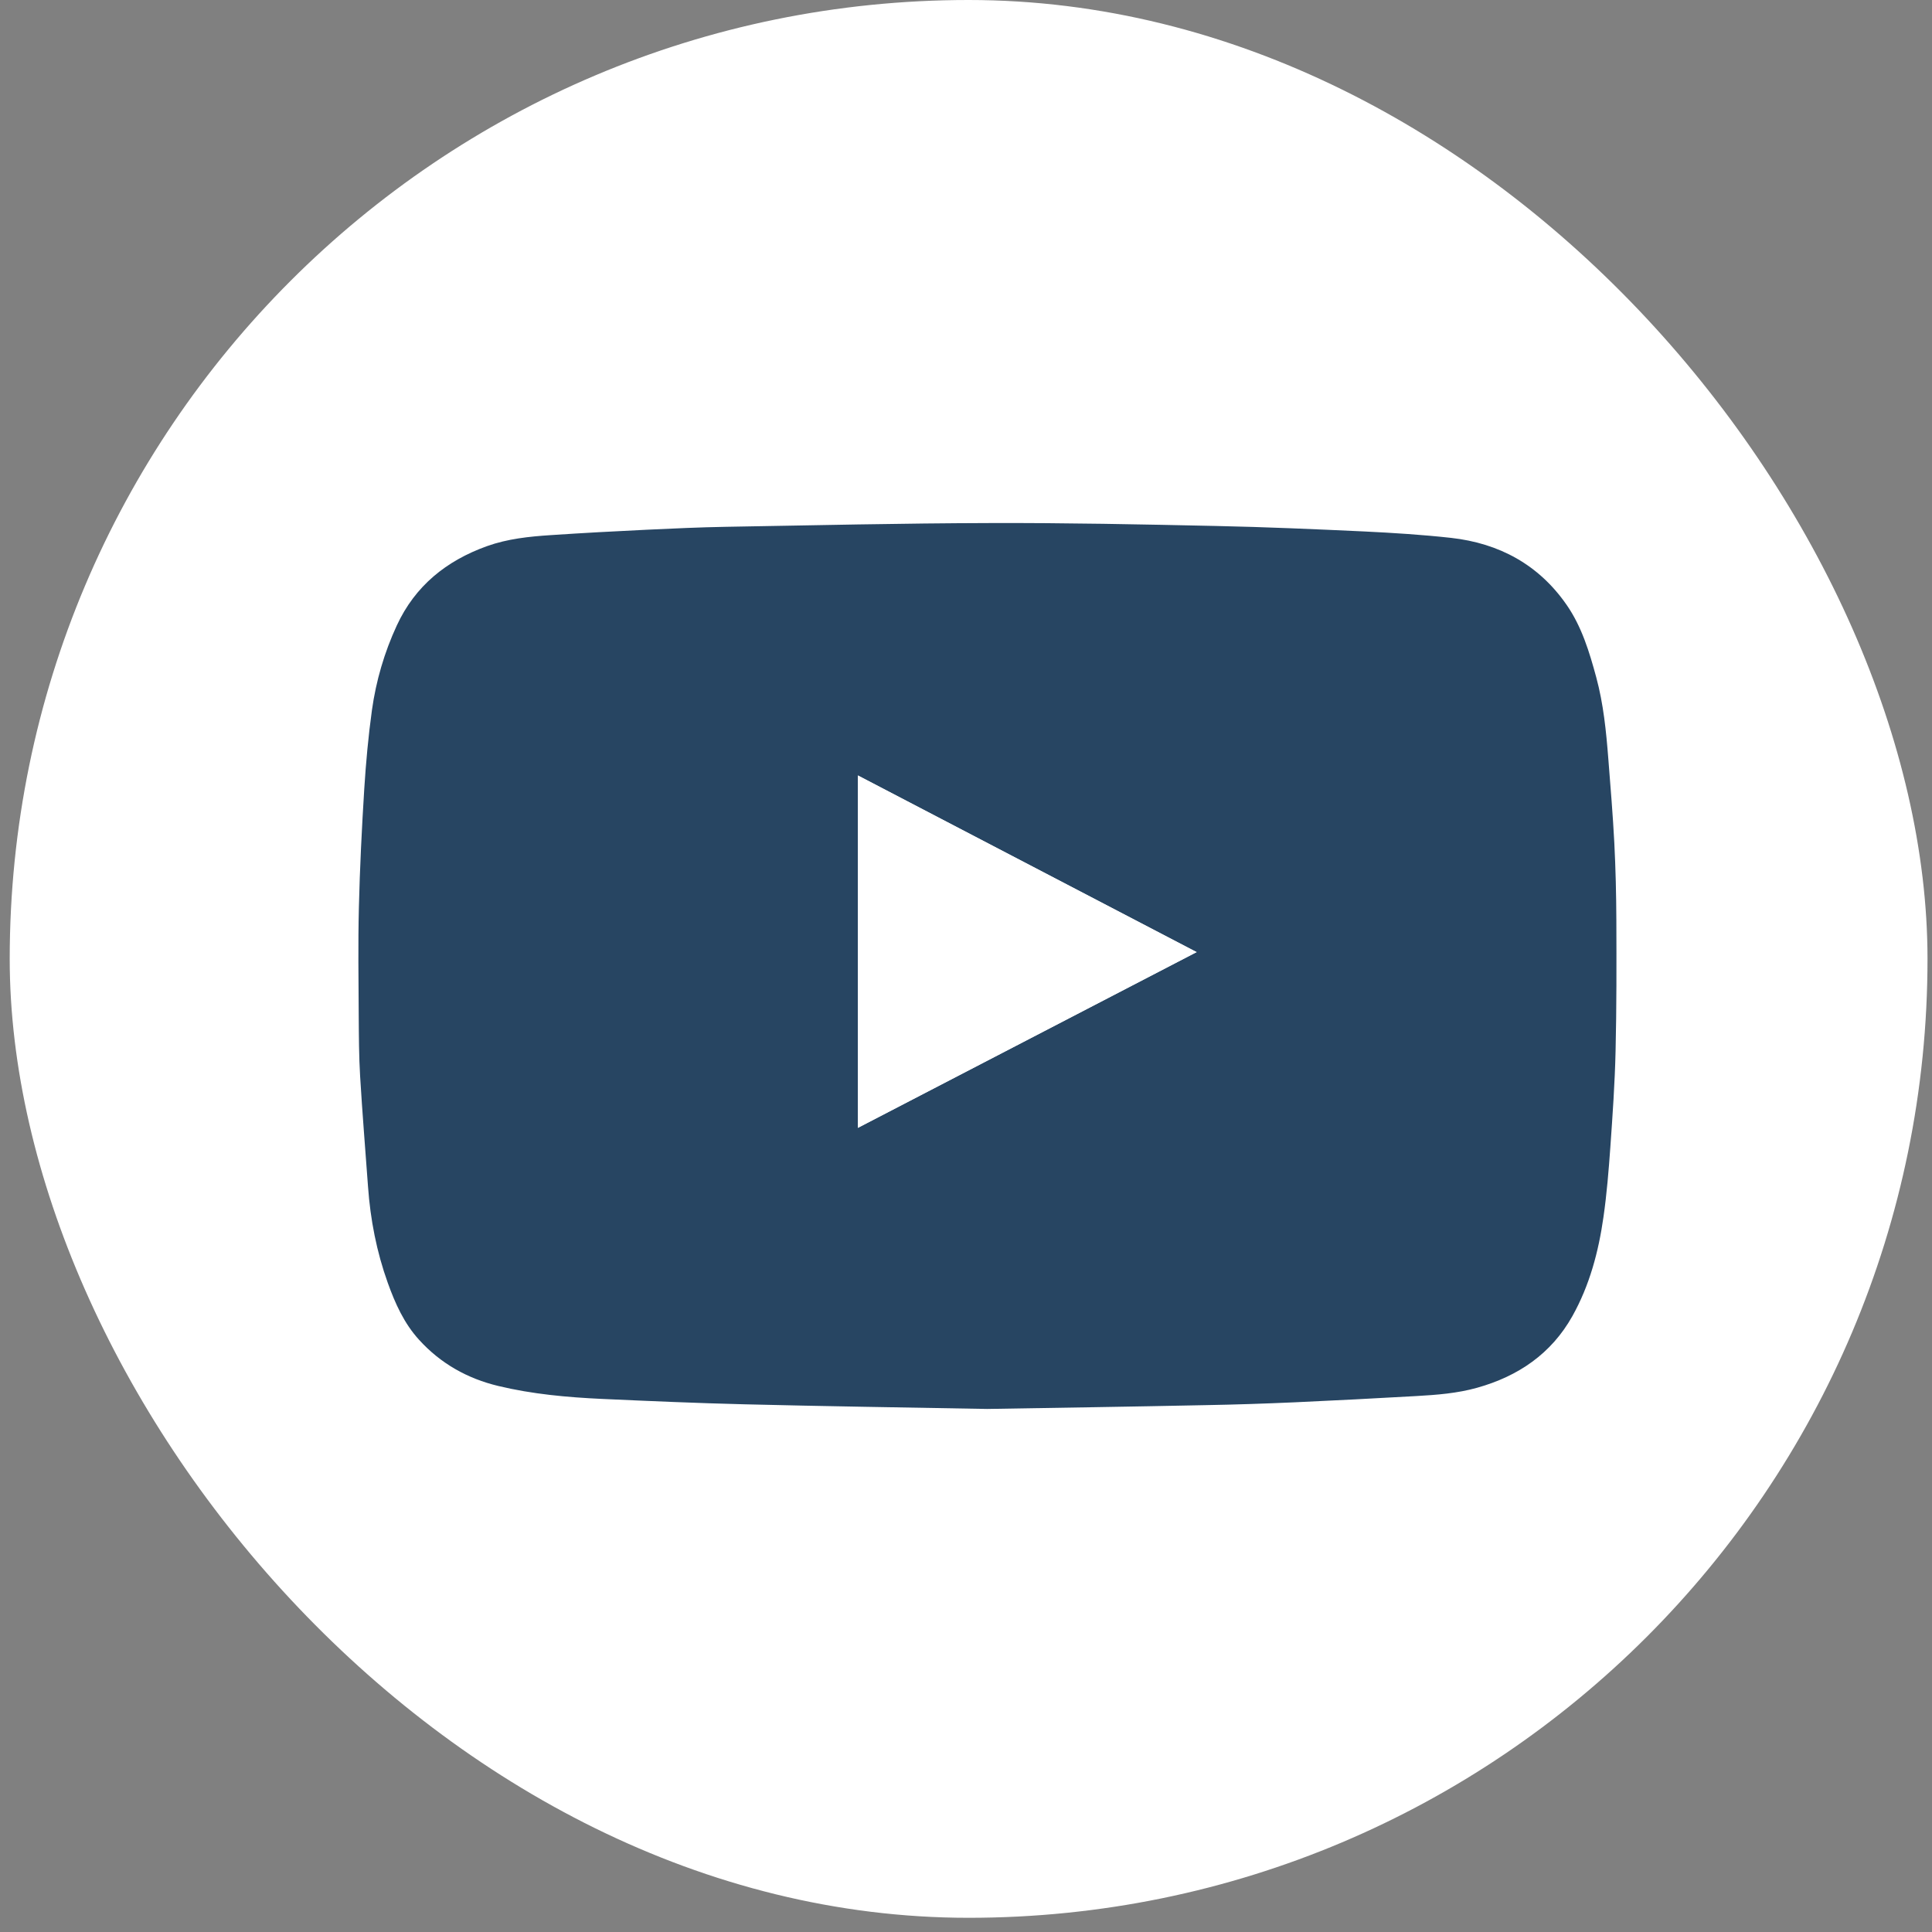
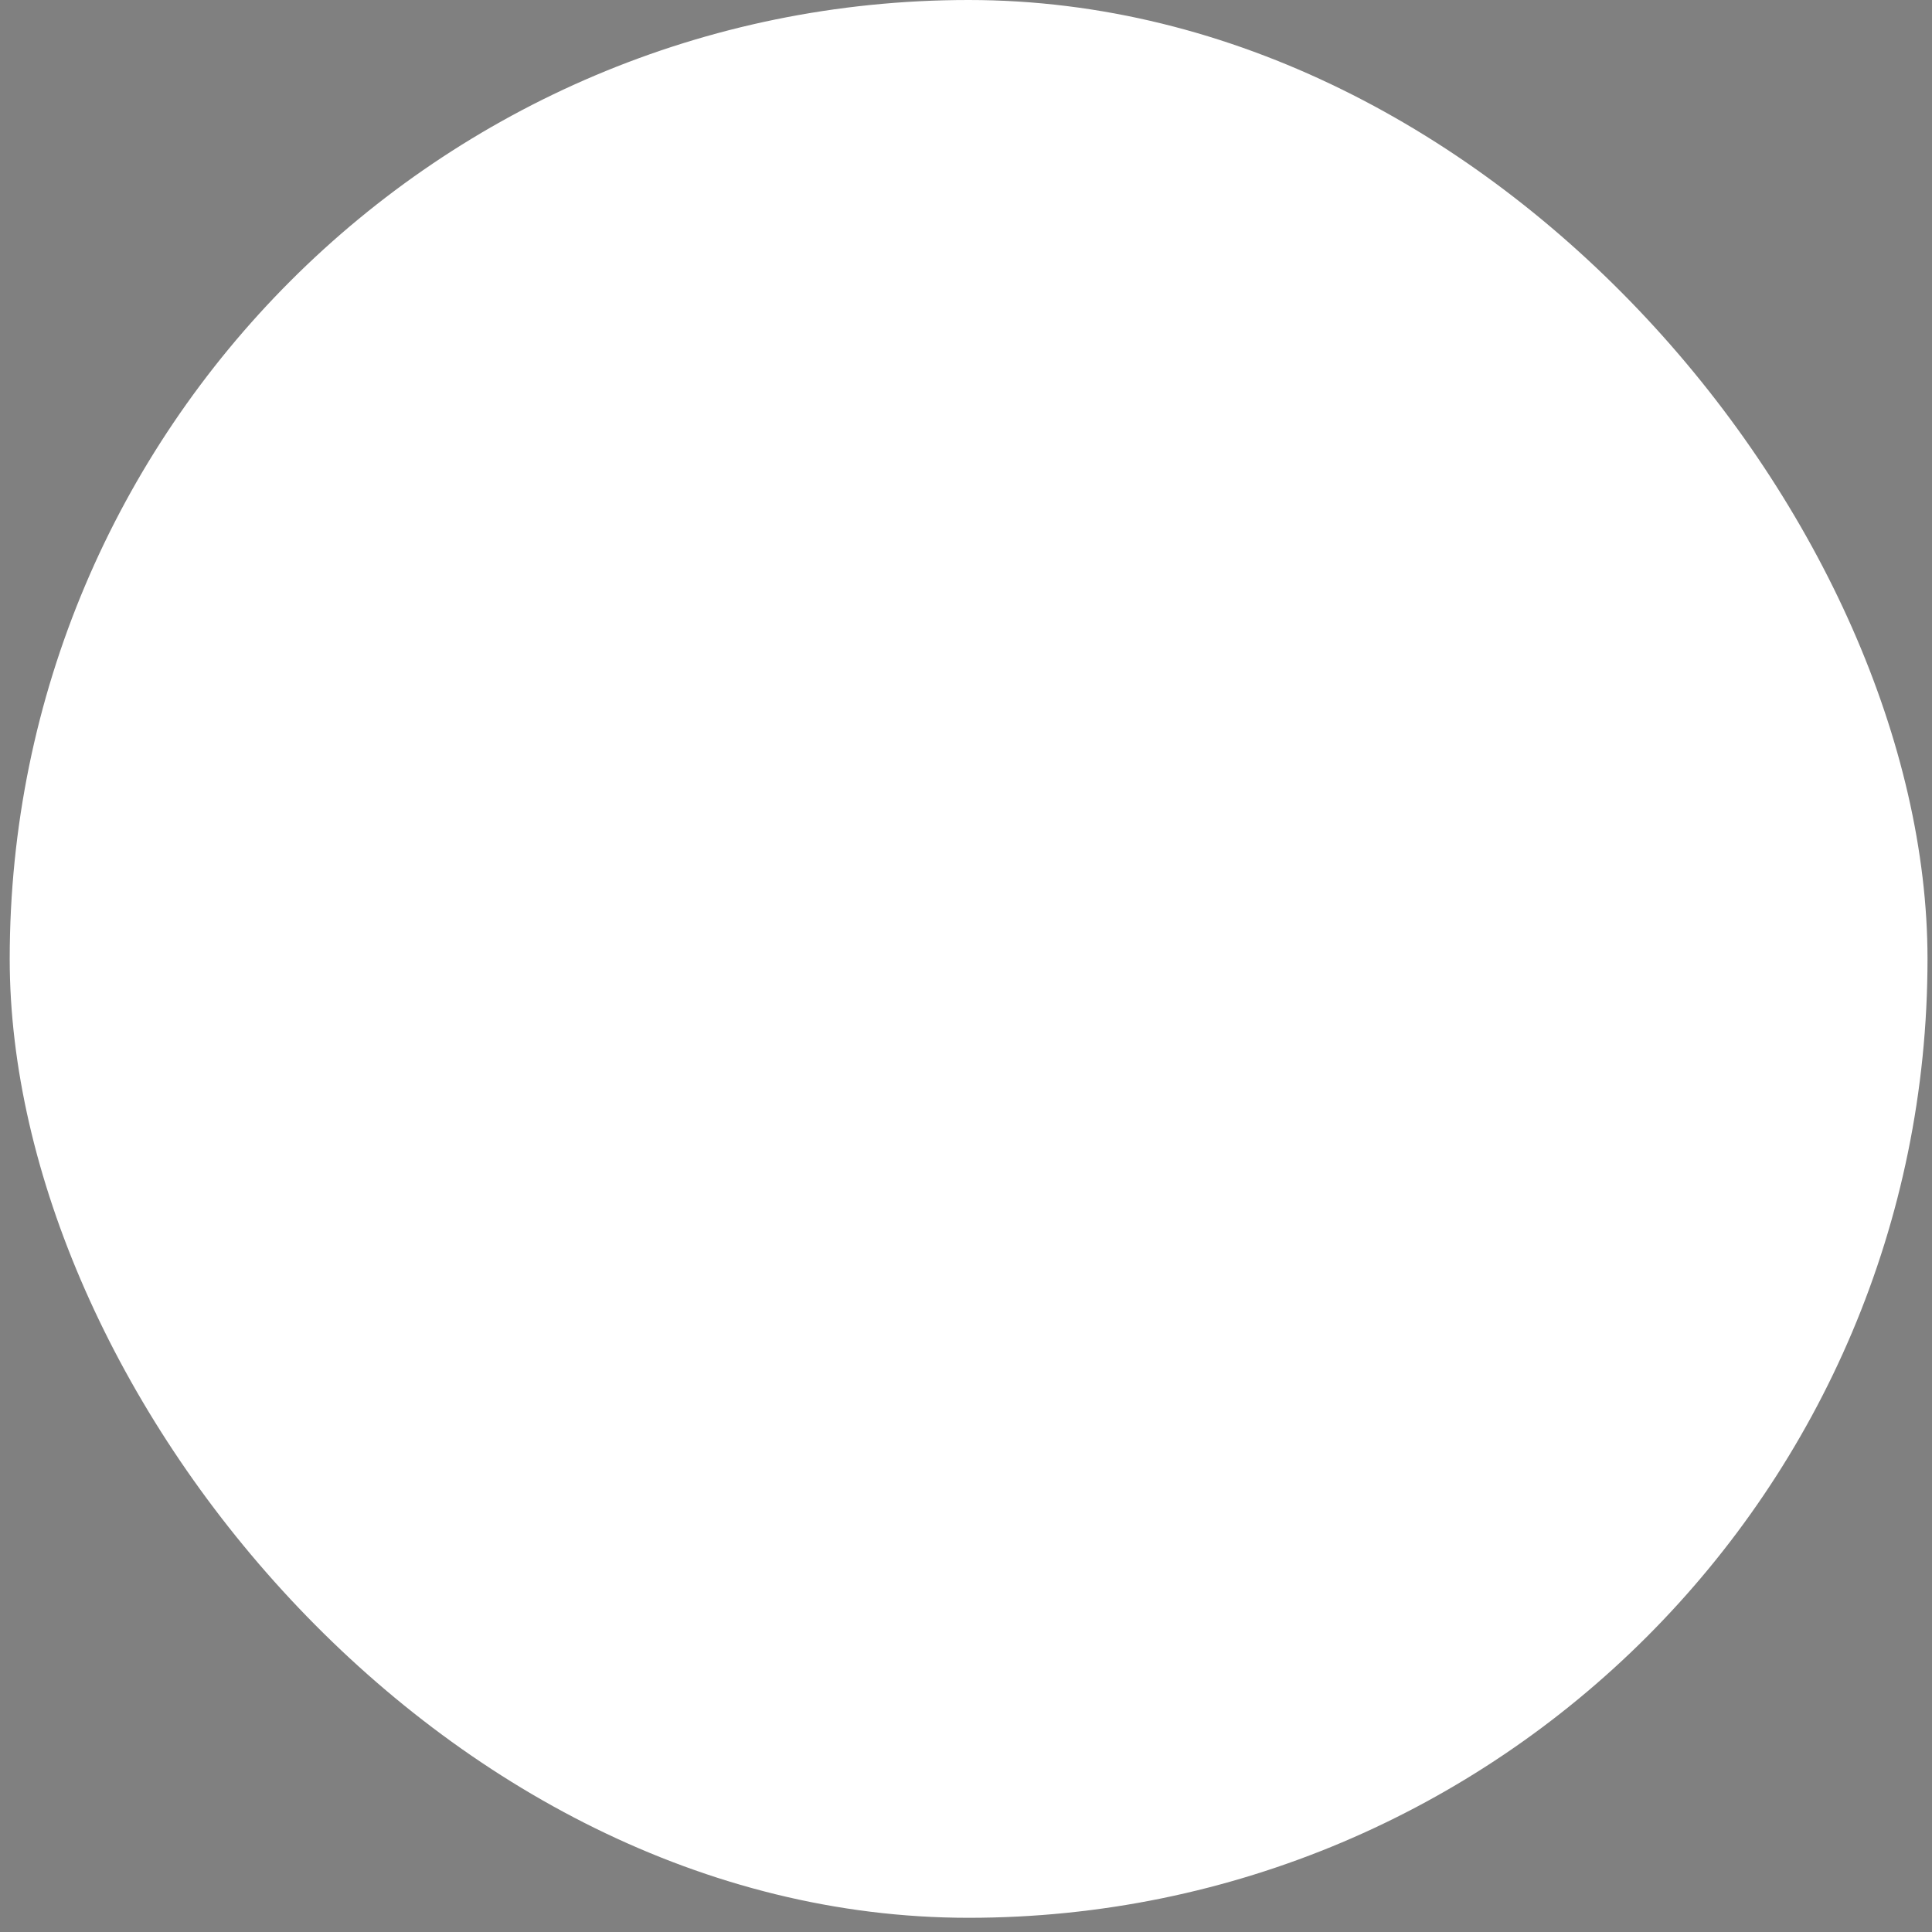
<svg xmlns="http://www.w3.org/2000/svg" width="37" height="37" viewBox="0 0 37 37" fill="none">
  <rect x="0" y="0" width="37" height="37" fill="#808080" stroke="none" />
  <rect x="0.186" width="36.728" height="36.728" rx="18.364" fill="white" />
-   <path d="M18.905 26.983C17.241 26.953 15.75 26.931 14.26 26.894C13.35 26.872 12.44 26.832 11.531 26.791C10.863 26.76 10.196 26.7 9.543 26.543C8.95 26.401 8.437 26.112 8.025 25.658C7.739 25.344 7.569 24.965 7.427 24.57C7.213 23.974 7.093 23.357 7.048 22.725C6.997 22.021 6.939 21.319 6.897 20.615C6.874 20.232 6.873 19.847 6.87 19.463C6.866 18.769 6.856 18.075 6.873 17.382C6.891 16.624 6.929 15.865 6.976 15.108C7.008 14.604 7.054 14.099 7.123 13.599C7.202 13.038 7.36 12.495 7.599 11.979C7.95 11.219 8.549 10.739 9.324 10.46C9.72 10.318 10.135 10.275 10.55 10.248C11.162 10.207 11.774 10.174 12.385 10.145C12.891 10.121 13.395 10.098 13.901 10.089C15.588 10.06 17.275 10.021 18.962 10.017C20.404 10.012 21.848 10.042 23.29 10.073C24.236 10.093 25.181 10.134 26.127 10.178C26.682 10.205 27.238 10.24 27.79 10.301C28.71 10.404 29.468 10.813 30.002 11.583C30.292 12.001 30.438 12.484 30.57 12.971C30.708 13.481 30.76 14.005 30.801 14.53C30.843 15.066 30.888 15.604 30.916 16.141C30.941 16.634 30.953 17.129 30.955 17.623C30.958 18.46 30.96 19.296 30.94 20.133C30.926 20.745 30.883 21.357 30.84 21.968C30.808 22.416 30.772 22.865 30.708 23.309C30.614 23.972 30.442 24.617 30.113 25.205C29.709 25.926 29.075 26.357 28.289 26.577C27.909 26.684 27.516 26.714 27.125 26.736C26.346 26.78 25.568 26.821 24.79 26.856C24.222 26.881 23.654 26.9 23.086 26.91C21.635 26.94 20.183 26.962 18.905 26.983ZM22.916 18.234C20.746 17.103 18.593 15.98 16.429 14.851C16.429 17.107 16.429 19.345 16.429 21.6C18.593 20.477 20.746 19.361 22.916 18.234Z" fill="#274562" />
-   <path d="M22.917 18.234C20.747 19.36 18.594 20.477 16.43 21.599C16.43 19.345 16.43 17.106 16.43 14.851C18.594 15.979 20.747 17.102 22.917 18.234Z" fill="white" />
</svg>